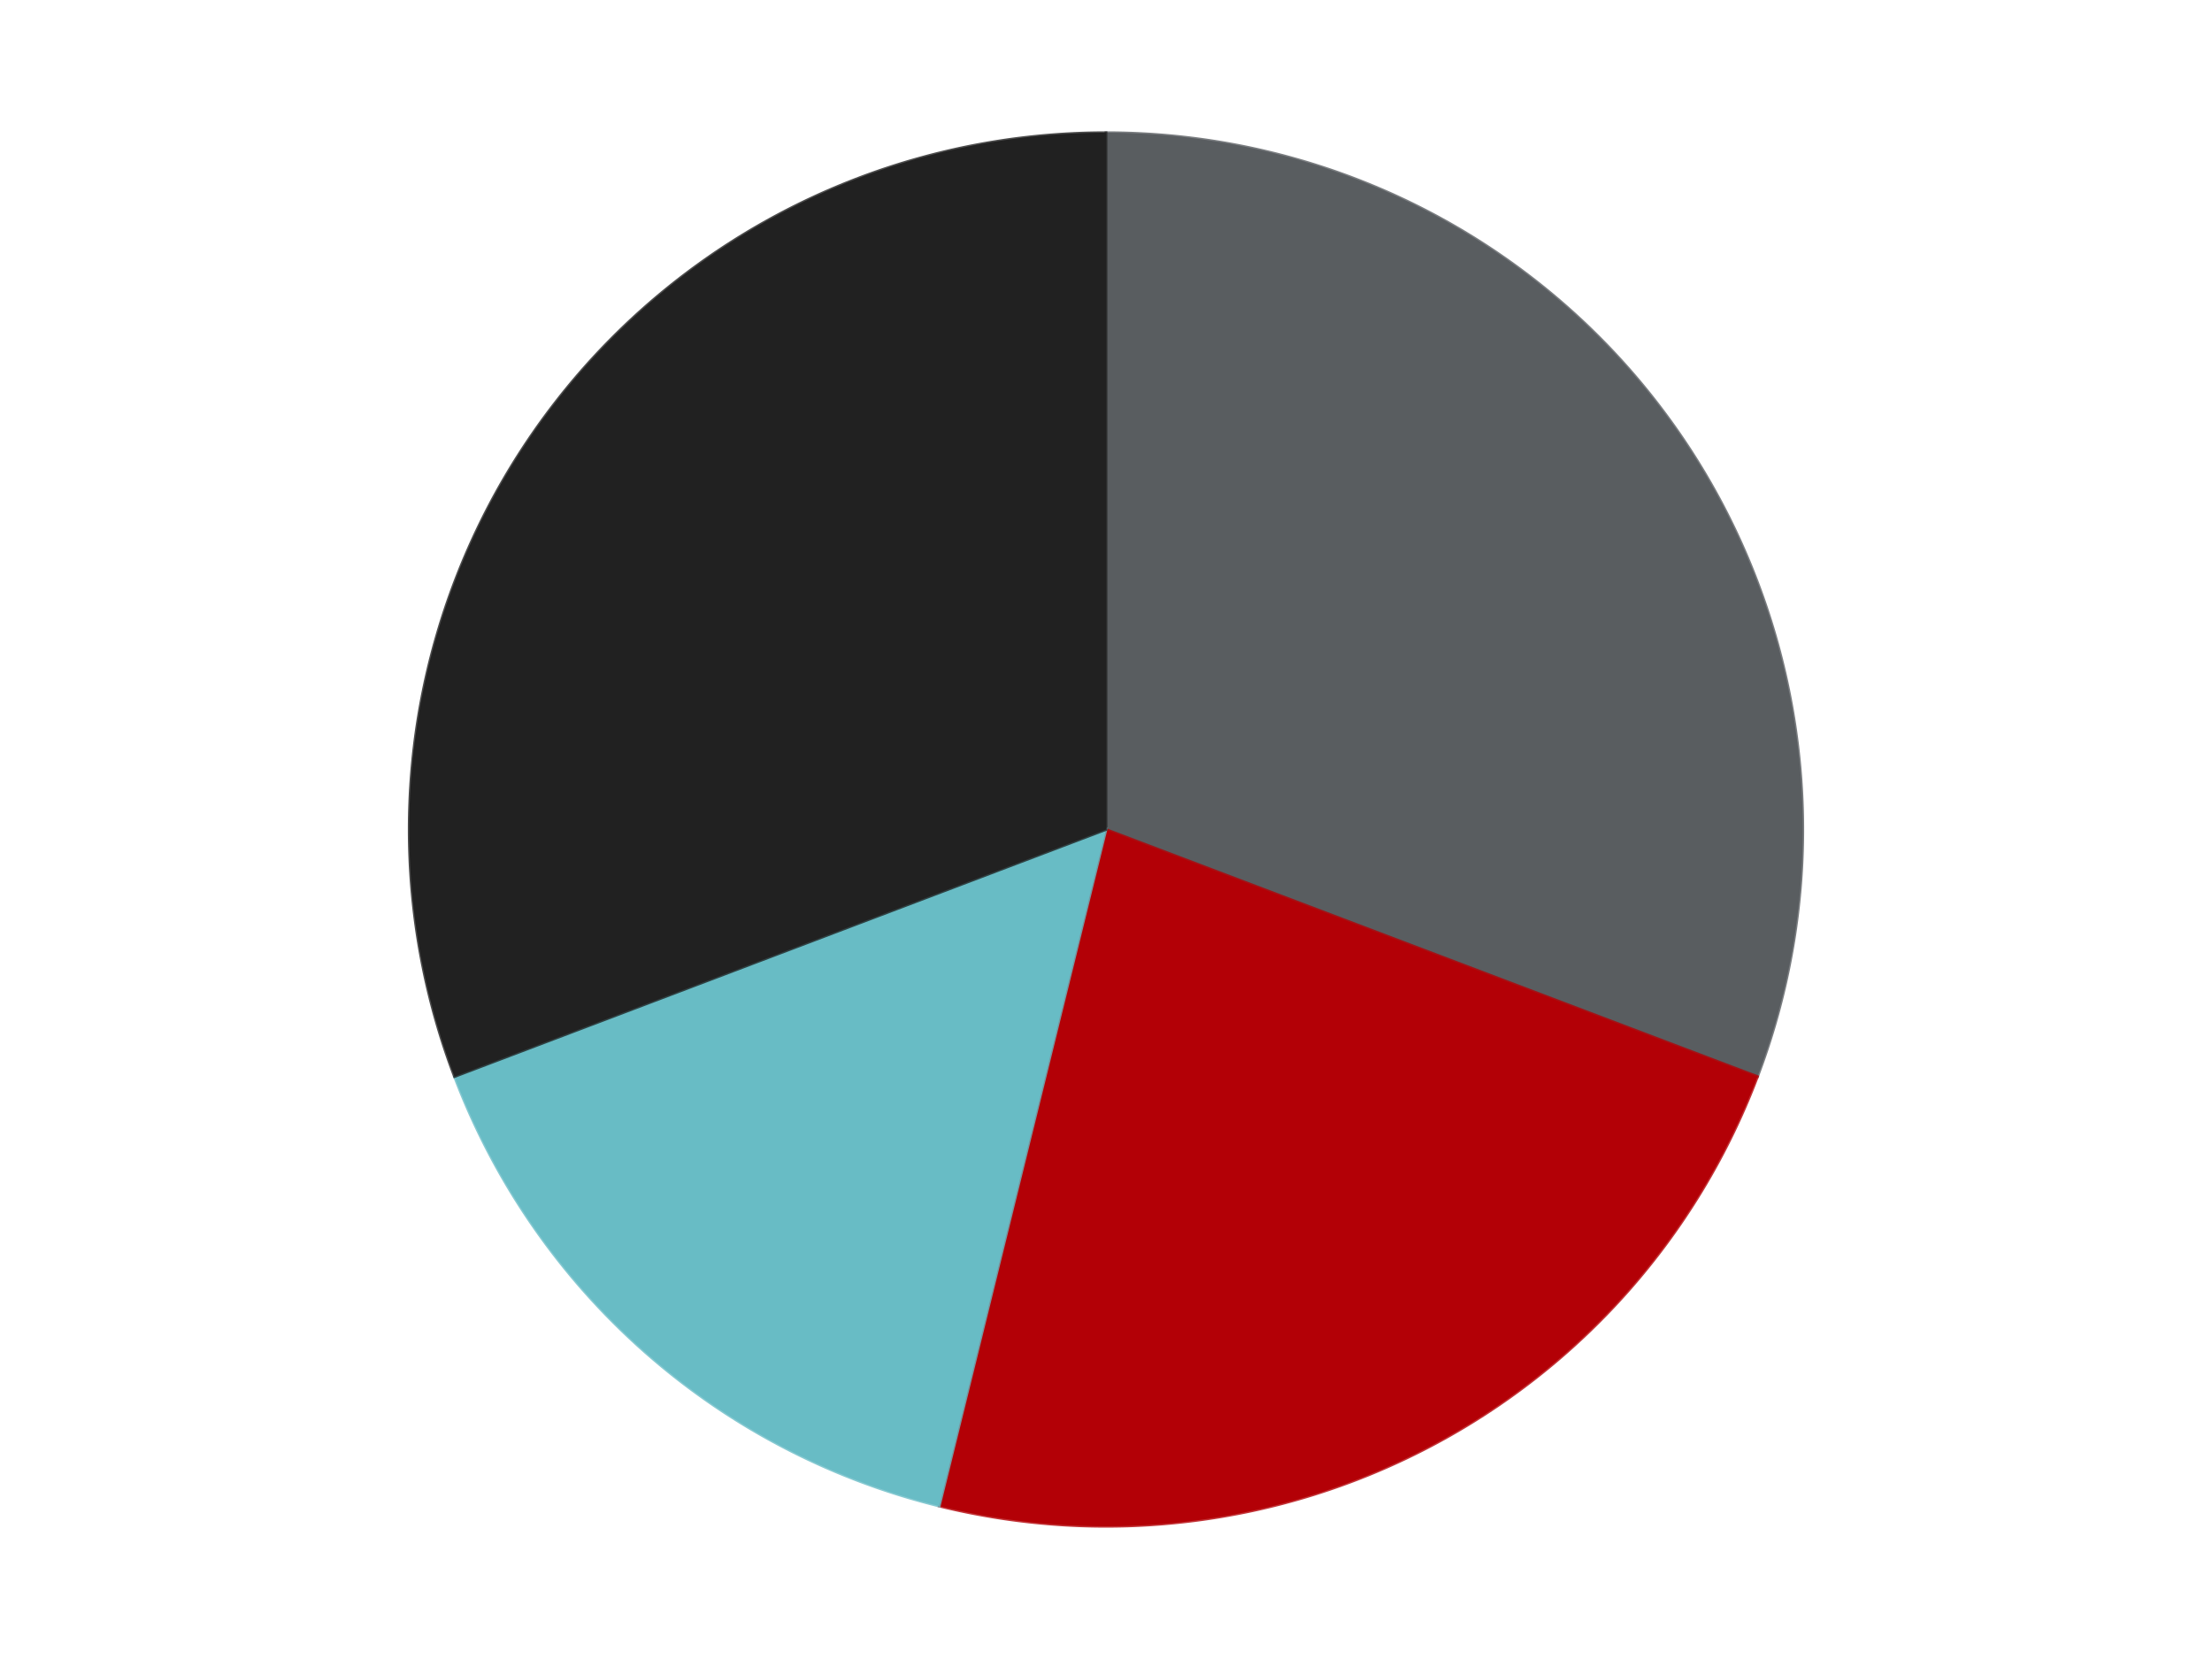
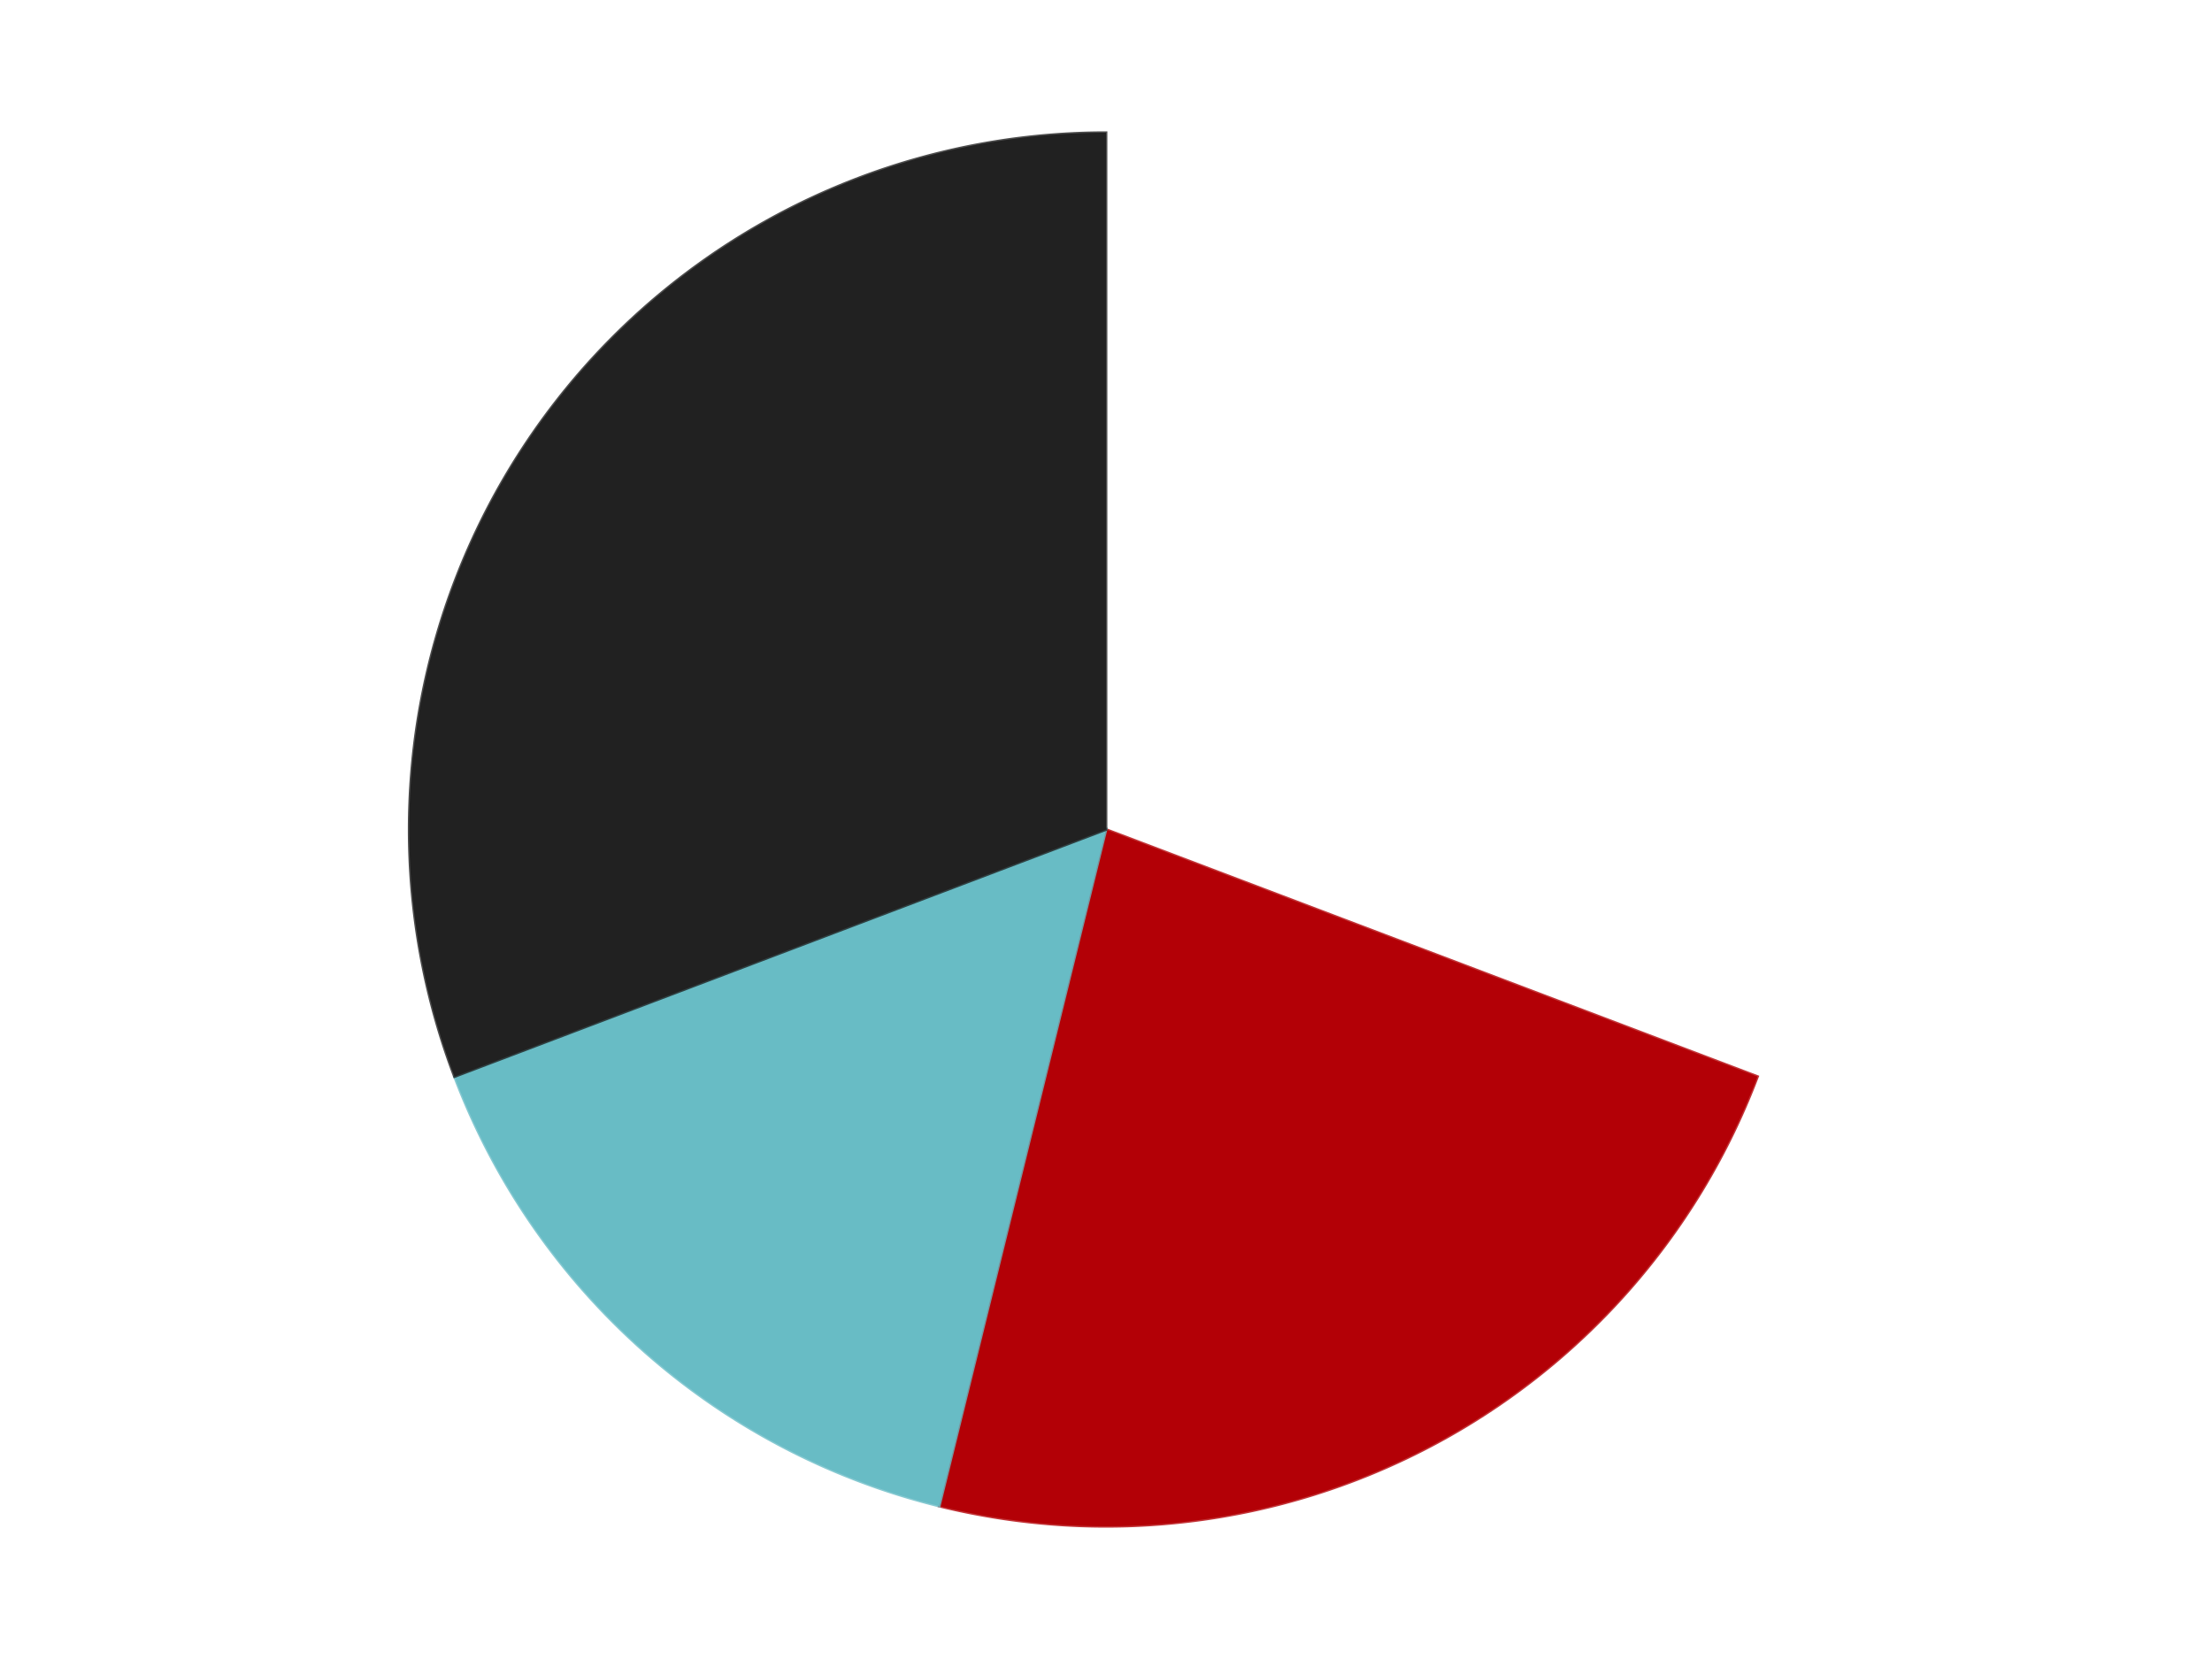
<svg xmlns="http://www.w3.org/2000/svg" xmlns:xlink="http://www.w3.org/1999/xlink" id="chart-3ffb989b-cadd-4b4c-ac2a-0174bddd2e78" class="pygal-chart" viewBox="0 0 800 600">
  <defs>
    <style type="text/css">#chart-3ffb989b-cadd-4b4c-ac2a-0174bddd2e78{-webkit-user-select:none;-webkit-font-smoothing:antialiased;font-family:Consolas,"Liberation Mono",Menlo,Courier,monospace}#chart-3ffb989b-cadd-4b4c-ac2a-0174bddd2e78 .title{font-family:Consolas,"Liberation Mono",Menlo,Courier,monospace;font-size:16px}#chart-3ffb989b-cadd-4b4c-ac2a-0174bddd2e78 .legends .legend text{font-family:Consolas,"Liberation Mono",Menlo,Courier,monospace;font-size:14px}#chart-3ffb989b-cadd-4b4c-ac2a-0174bddd2e78 .axis text{font-family:Consolas,"Liberation Mono",Menlo,Courier,monospace;font-size:10px}#chart-3ffb989b-cadd-4b4c-ac2a-0174bddd2e78 .axis text.major{font-family:Consolas,"Liberation Mono",Menlo,Courier,monospace;font-size:10px}#chart-3ffb989b-cadd-4b4c-ac2a-0174bddd2e78 .text-overlay text.value{font-family:Consolas,"Liberation Mono",Menlo,Courier,monospace;font-size:16px}#chart-3ffb989b-cadd-4b4c-ac2a-0174bddd2e78 .text-overlay text.label{font-family:Consolas,"Liberation Mono",Menlo,Courier,monospace;font-size:10px}#chart-3ffb989b-cadd-4b4c-ac2a-0174bddd2e78 .tooltip{font-family:Consolas,"Liberation Mono",Menlo,Courier,monospace;font-size:14px}#chart-3ffb989b-cadd-4b4c-ac2a-0174bddd2e78 text.no_data{font-family:Consolas,"Liberation Mono",Menlo,Courier,monospace;font-size:64px}
#chart-3ffb989b-cadd-4b4c-ac2a-0174bddd2e78{background-color:transparent}#chart-3ffb989b-cadd-4b4c-ac2a-0174bddd2e78 path,#chart-3ffb989b-cadd-4b4c-ac2a-0174bddd2e78 line,#chart-3ffb989b-cadd-4b4c-ac2a-0174bddd2e78 rect,#chart-3ffb989b-cadd-4b4c-ac2a-0174bddd2e78 circle{-webkit-transition:150ms;-moz-transition:150ms;transition:150ms}#chart-3ffb989b-cadd-4b4c-ac2a-0174bddd2e78 .graph &gt; .background{fill:transparent}#chart-3ffb989b-cadd-4b4c-ac2a-0174bddd2e78 .plot &gt; .background{fill:transparent}#chart-3ffb989b-cadd-4b4c-ac2a-0174bddd2e78 .graph{fill:rgba(0,0,0,.87)}#chart-3ffb989b-cadd-4b4c-ac2a-0174bddd2e78 text.no_data{fill:rgba(0,0,0,1)}#chart-3ffb989b-cadd-4b4c-ac2a-0174bddd2e78 .title{fill:rgba(0,0,0,1)}#chart-3ffb989b-cadd-4b4c-ac2a-0174bddd2e78 .legends .legend text{fill:rgba(0,0,0,.87)}#chart-3ffb989b-cadd-4b4c-ac2a-0174bddd2e78 .legends .legend:hover text{fill:rgba(0,0,0,1)}#chart-3ffb989b-cadd-4b4c-ac2a-0174bddd2e78 .axis .line{stroke:rgba(0,0,0,1)}#chart-3ffb989b-cadd-4b4c-ac2a-0174bddd2e78 .axis .guide.line{stroke:rgba(0,0,0,.54)}#chart-3ffb989b-cadd-4b4c-ac2a-0174bddd2e78 .axis .major.line{stroke:rgba(0,0,0,.87)}#chart-3ffb989b-cadd-4b4c-ac2a-0174bddd2e78 .axis text.major{fill:rgba(0,0,0,1)}#chart-3ffb989b-cadd-4b4c-ac2a-0174bddd2e78 .axis.y .guides:hover .guide.line,#chart-3ffb989b-cadd-4b4c-ac2a-0174bddd2e78 .line-graph .axis.x .guides:hover .guide.line,#chart-3ffb989b-cadd-4b4c-ac2a-0174bddd2e78 .stackedline-graph .axis.x .guides:hover .guide.line,#chart-3ffb989b-cadd-4b4c-ac2a-0174bddd2e78 .xy-graph .axis.x .guides:hover .guide.line{stroke:rgba(0,0,0,1)}#chart-3ffb989b-cadd-4b4c-ac2a-0174bddd2e78 .axis .guides:hover text{fill:rgba(0,0,0,1)}#chart-3ffb989b-cadd-4b4c-ac2a-0174bddd2e78 .reactive{fill-opacity:1.0;stroke-opacity:.8;stroke-width:1}#chart-3ffb989b-cadd-4b4c-ac2a-0174bddd2e78 .ci{stroke:rgba(0,0,0,.87)}#chart-3ffb989b-cadd-4b4c-ac2a-0174bddd2e78 .reactive.active,#chart-3ffb989b-cadd-4b4c-ac2a-0174bddd2e78 .active .reactive{fill-opacity:0.6;stroke-opacity:.9;stroke-width:4}#chart-3ffb989b-cadd-4b4c-ac2a-0174bddd2e78 .ci .reactive.active{stroke-width:1.5}#chart-3ffb989b-cadd-4b4c-ac2a-0174bddd2e78 .series text{fill:rgba(0,0,0,1)}#chart-3ffb989b-cadd-4b4c-ac2a-0174bddd2e78 .tooltip rect{fill:transparent;stroke:rgba(0,0,0,1);-webkit-transition:opacity 150ms;-moz-transition:opacity 150ms;transition:opacity 150ms}#chart-3ffb989b-cadd-4b4c-ac2a-0174bddd2e78 .tooltip .label{fill:rgba(0,0,0,.87)}#chart-3ffb989b-cadd-4b4c-ac2a-0174bddd2e78 .tooltip .label{fill:rgba(0,0,0,.87)}#chart-3ffb989b-cadd-4b4c-ac2a-0174bddd2e78 .tooltip .legend{font-size:.8em;fill:rgba(0,0,0,.54)}#chart-3ffb989b-cadd-4b4c-ac2a-0174bddd2e78 .tooltip .x_label{font-size:.6em;fill:rgba(0,0,0,1)}#chart-3ffb989b-cadd-4b4c-ac2a-0174bddd2e78 .tooltip .xlink{font-size:.5em;text-decoration:underline}#chart-3ffb989b-cadd-4b4c-ac2a-0174bddd2e78 .tooltip .value{font-size:1.5em}#chart-3ffb989b-cadd-4b4c-ac2a-0174bddd2e78 .bound{font-size:.5em}#chart-3ffb989b-cadd-4b4c-ac2a-0174bddd2e78 .max-value{font-size:.75em;fill:rgba(0,0,0,.54)}#chart-3ffb989b-cadd-4b4c-ac2a-0174bddd2e78 .map-element{fill:transparent;stroke:rgba(0,0,0,.54) !important}#chart-3ffb989b-cadd-4b4c-ac2a-0174bddd2e78 .map-element .reactive{fill-opacity:inherit;stroke-opacity:inherit}#chart-3ffb989b-cadd-4b4c-ac2a-0174bddd2e78 .color-0,#chart-3ffb989b-cadd-4b4c-ac2a-0174bddd2e78 .color-0 a:visited{stroke:#F44336;fill:#F44336}#chart-3ffb989b-cadd-4b4c-ac2a-0174bddd2e78 .color-1,#chart-3ffb989b-cadd-4b4c-ac2a-0174bddd2e78 .color-1 a:visited{stroke:#3F51B5;fill:#3F51B5}#chart-3ffb989b-cadd-4b4c-ac2a-0174bddd2e78 .color-2,#chart-3ffb989b-cadd-4b4c-ac2a-0174bddd2e78 .color-2 a:visited{stroke:#009688;fill:#009688}#chart-3ffb989b-cadd-4b4c-ac2a-0174bddd2e78 .color-3,#chart-3ffb989b-cadd-4b4c-ac2a-0174bddd2e78 .color-3 a:visited{stroke:#FFC107;fill:#FFC107}#chart-3ffb989b-cadd-4b4c-ac2a-0174bddd2e78 .text-overlay .color-0 text{fill:black}#chart-3ffb989b-cadd-4b4c-ac2a-0174bddd2e78 .text-overlay .color-1 text{fill:black}#chart-3ffb989b-cadd-4b4c-ac2a-0174bddd2e78 .text-overlay .color-2 text{fill:black}#chart-3ffb989b-cadd-4b4c-ac2a-0174bddd2e78 .text-overlay .color-3 text{fill:black}
#chart-3ffb989b-cadd-4b4c-ac2a-0174bddd2e78 text.no_data{text-anchor:middle}#chart-3ffb989b-cadd-4b4c-ac2a-0174bddd2e78 .guide.line{fill:none}#chart-3ffb989b-cadd-4b4c-ac2a-0174bddd2e78 .centered{text-anchor:middle}#chart-3ffb989b-cadd-4b4c-ac2a-0174bddd2e78 .title{text-anchor:middle}#chart-3ffb989b-cadd-4b4c-ac2a-0174bddd2e78 .legends .legend text{fill-opacity:1}#chart-3ffb989b-cadd-4b4c-ac2a-0174bddd2e78 .axis.x text{text-anchor:middle}#chart-3ffb989b-cadd-4b4c-ac2a-0174bddd2e78 .axis.x:not(.web) text[transform]{text-anchor:start}#chart-3ffb989b-cadd-4b4c-ac2a-0174bddd2e78 .axis.x:not(.web) text[transform].backwards{text-anchor:end}#chart-3ffb989b-cadd-4b4c-ac2a-0174bddd2e78 .axis.y text{text-anchor:end}#chart-3ffb989b-cadd-4b4c-ac2a-0174bddd2e78 .axis.y text[transform].backwards{text-anchor:start}#chart-3ffb989b-cadd-4b4c-ac2a-0174bddd2e78 .axis.y2 text{text-anchor:start}#chart-3ffb989b-cadd-4b4c-ac2a-0174bddd2e78 .axis.y2 text[transform].backwards{text-anchor:end}#chart-3ffb989b-cadd-4b4c-ac2a-0174bddd2e78 .axis .guide.line{stroke-dasharray:4,4;stroke:black}#chart-3ffb989b-cadd-4b4c-ac2a-0174bddd2e78 .axis .major.guide.line{stroke-dasharray:6,6;stroke:black}#chart-3ffb989b-cadd-4b4c-ac2a-0174bddd2e78 .horizontal .axis.y .guide.line,#chart-3ffb989b-cadd-4b4c-ac2a-0174bddd2e78 .horizontal .axis.y2 .guide.line,#chart-3ffb989b-cadd-4b4c-ac2a-0174bddd2e78 .vertical .axis.x .guide.line{opacity:0}#chart-3ffb989b-cadd-4b4c-ac2a-0174bddd2e78 .horizontal .axis.always_show .guide.line,#chart-3ffb989b-cadd-4b4c-ac2a-0174bddd2e78 .vertical .axis.always_show .guide.line{opacity:1 !important}#chart-3ffb989b-cadd-4b4c-ac2a-0174bddd2e78 .axis.y .guides:hover .guide.line,#chart-3ffb989b-cadd-4b4c-ac2a-0174bddd2e78 .axis.y2 .guides:hover .guide.line,#chart-3ffb989b-cadd-4b4c-ac2a-0174bddd2e78 .axis.x .guides:hover .guide.line{opacity:1}#chart-3ffb989b-cadd-4b4c-ac2a-0174bddd2e78 .axis .guides:hover text{opacity:1}#chart-3ffb989b-cadd-4b4c-ac2a-0174bddd2e78 .nofill{fill:none}#chart-3ffb989b-cadd-4b4c-ac2a-0174bddd2e78 .subtle-fill{fill-opacity:.2}#chart-3ffb989b-cadd-4b4c-ac2a-0174bddd2e78 .dot{stroke-width:1px;fill-opacity:1;stroke-opacity:1}#chart-3ffb989b-cadd-4b4c-ac2a-0174bddd2e78 .dot.active{stroke-width:5px}#chart-3ffb989b-cadd-4b4c-ac2a-0174bddd2e78 .dot.negative{fill:transparent}#chart-3ffb989b-cadd-4b4c-ac2a-0174bddd2e78 text,#chart-3ffb989b-cadd-4b4c-ac2a-0174bddd2e78 tspan{stroke:none !important}#chart-3ffb989b-cadd-4b4c-ac2a-0174bddd2e78 .series text.active{opacity:1}#chart-3ffb989b-cadd-4b4c-ac2a-0174bddd2e78 .tooltip rect{fill-opacity:.95;stroke-width:.5}#chart-3ffb989b-cadd-4b4c-ac2a-0174bddd2e78 .tooltip text{fill-opacity:1}#chart-3ffb989b-cadd-4b4c-ac2a-0174bddd2e78 .showable{visibility:hidden}#chart-3ffb989b-cadd-4b4c-ac2a-0174bddd2e78 .showable.shown{visibility:visible}#chart-3ffb989b-cadd-4b4c-ac2a-0174bddd2e78 .gauge-background{fill:rgba(229,229,229,1);stroke:none}#chart-3ffb989b-cadd-4b4c-ac2a-0174bddd2e78 .bg-lines{stroke:transparent;stroke-width:2px}</style>
    <script type="text/javascript">window.pygal = window.pygal || {};window.pygal.config = window.pygal.config || {};window.pygal.config['3ffb989b-cadd-4b4c-ac2a-0174bddd2e78'] = {"allow_interruptions": false, "box_mode": "extremes", "classes": ["pygal-chart"], "css": ["file://style.css", "file://graph.css"], "defs": [], "disable_xml_declaration": false, "dots_size": 2.5, "dynamic_print_values": false, "explicit_size": false, "fill": false, "force_uri_protocol": "https", "formatter": null, "half_pie": false, "height": 600, "include_x_axis": false, "inner_radius": 0, "interpolate": null, "interpolation_parameters": {}, "interpolation_precision": 250, "inverse_y_axis": false, "js": ["//kozea.github.io/pygal.js/2.0.x/pygal-tooltips.min.js"], "legend_at_bottom": false, "legend_at_bottom_columns": null, "legend_box_size": 12, "logarithmic": false, "margin": 20, "margin_bottom": null, "margin_left": null, "margin_right": null, "margin_top": null, "max_scale": 16, "min_scale": 4, "missing_value_fill_truncation": "x", "no_data_text": "No data", "no_prefix": false, "order_min": null, "pretty_print": false, "print_labels": false, "print_values": false, "print_values_position": "center", "print_zeroes": true, "range": null, "rounded_bars": null, "secondary_range": null, "show_dots": true, "show_legend": false, "show_minor_x_labels": true, "show_minor_y_labels": true, "show_only_major_dots": false, "show_x_guides": false, "show_x_labels": true, "show_y_guides": true, "show_y_labels": true, "spacing": 10, "stack_from_top": false, "strict": false, "stroke": true, "stroke_style": null, "style": {"background": "transparent", "ci_colors": [], "colors": ["#F44336", "#3F51B5", "#009688", "#FFC107", "#FF5722", "#9C27B0", "#03A9F4", "#8BC34A", "#FF9800", "#E91E63", "#2196F3", "#4CAF50", "#FFEB3B", "#673AB7", "#00BCD4", "#CDDC39", "#9E9E9E", "#607D8B"], "dot_opacity": "1", "font_family": "Consolas, \"Liberation Mono\", Menlo, Courier, monospace", "foreground": "rgba(0, 0, 0, .87)", "foreground_strong": "rgba(0, 0, 0, 1)", "foreground_subtle": "rgba(0, 0, 0, .54)", "guide_stroke_color": "black", "guide_stroke_dasharray": "4,4", "label_font_family": "Consolas, \"Liberation Mono\", Menlo, Courier, monospace", "label_font_size": 10, "legend_font_family": "Consolas, \"Liberation Mono\", Menlo, Courier, monospace", "legend_font_size": 14, "major_guide_stroke_color": "black", "major_guide_stroke_dasharray": "6,6", "major_label_font_family": "Consolas, \"Liberation Mono\", Menlo, Courier, monospace", "major_label_font_size": 10, "no_data_font_family": "Consolas, \"Liberation Mono\", Menlo, Courier, monospace", "no_data_font_size": 64, "opacity": "1.0", "opacity_hover": "0.6", "plot_background": "transparent", "stroke_opacity": ".8", "stroke_opacity_hover": ".9", "stroke_width": "1", "stroke_width_hover": "4", "title_font_family": "Consolas, \"Liberation Mono\", Menlo, Courier, monospace", "title_font_size": 16, "tooltip_font_family": "Consolas, \"Liberation Mono\", Menlo, Courier, monospace", "tooltip_font_size": 14, "transition": "150ms", "value_background": "rgba(229, 229, 229, 1)", "value_colors": [], "value_font_family": "Consolas, \"Liberation Mono\", Menlo, Courier, monospace", "value_font_size": 16, "value_label_font_family": "Consolas, \"Liberation Mono\", Menlo, Courier, monospace", "value_label_font_size": 10}, "title": null, "tooltip_border_radius": 0, "tooltip_fancy_mode": true, "truncate_label": null, "truncate_legend": null, "width": 800, "x_label_rotation": 0, "x_labels": null, "x_labels_major": null, "x_labels_major_count": null, "x_labels_major_every": null, "x_title": null, "xrange": null, "y_label_rotation": 0, "y_labels": null, "y_labels_major": null, "y_labels_major_count": null, "y_labels_major_every": null, "y_title": null, "zero": 0, "legends": ["Dark Bluish Gray", "Red", "Trans-Light Blue", "Black"]}</script>
    <script type="text/javascript" xlink:href="https://kozea.github.io/pygal.js/2.0.x/pygal-tooltips.min.js" />
  </defs>
  <title>Pygal</title>
  <g class="graph pie-graph vertical">
-     <rect x="0" y="0" width="800" height="600" class="background" />
    <g transform="translate(20, 20)" class="plot">
      <rect x="0" y="0" width="760" height="560" class="background" />
      <g class="series serie-0 color-0">
        <g class="slices">
          <g class="slice" style="fill: #595D60; stroke: #595D60">
-             <path d="M380 28 A252 252 0 0 1 615.624 369.36 L380 280 A0 0 0 0 0 380 280 z" class="slice reactive tooltip-trigger" />
            <desc class="value">4</desc>
            <desc class="x centered">483.6959671026007</desc>
            <desc class="y centered">208.42384191187438</desc>
          </g>
        </g>
      </g>
      <g class="series serie-1 color-1">
        <g class="slices">
          <g class="slice" style="fill: #B30006; stroke: #B30006">
-             <path d="M615.624 369.36 A252 252 0 0 1 319.692 524.677 L380 280 A0 0 0 0 0 380 280 z" class="slice reactive tooltip-trigger" />
+             <path d="M615.624 369.36 A252 252 0 0 1 319.692 524.677 L380 280 z" class="slice reactive tooltip-trigger" />
            <desc class="value">3</desc>
            <desc class="x centered">438.5551196775148</desc>
            <desc class="y centered">391.5674592323045</desc>
          </g>
        </g>
      </g>
      <g class="series serie-2 color-2">
        <g class="slices">
          <g class="slice" style="fill: #68BCC5; stroke: #68BCC5">
            <path d="M319.692 524.677 A252 252 0 0 1 144.376 369.36 L380 280 A0 0 0 0 0 380 280 z" class="slice reactive tooltip-trigger" />
            <desc class="value">2</desc>
            <desc class="x centered">296.4465450616598</desc>
            <desc class="y centered">374.31235426955874</desc>
          </g>
        </g>
      </g>
      <g class="series serie-3 color-3">
        <g class="slices">
          <g class="slice" style="fill: #212121; stroke: #212121">
            <path d="M144.376 369.36 A252 252 0 0 1 380 28 L380 280 A0 0 0 0 0 380 280 z" class="slice reactive tooltip-trigger" />
            <desc class="value">4</desc>
            <desc class="x centered">276.3040328973993</desc>
            <desc class="y centered">208.42384191187438</desc>
          </g>
        </g>
      </g>
    </g>
    <g class="titles" />
    <g transform="translate(20, 20)" class="plot overlay">
      <g class="series serie-0 color-0" />
      <g class="series serie-1 color-1" />
      <g class="series serie-2 color-2" />
      <g class="series serie-3 color-3" />
    </g>
    <g transform="translate(20, 20)" class="plot text-overlay">
      <g class="series serie-0 color-0" />
      <g class="series serie-1 color-1" />
      <g class="series serie-2 color-2" />
      <g class="series serie-3 color-3" />
    </g>
    <g transform="translate(20, 20)" class="plot tooltip-overlay">
      <g transform="translate(0 0)" style="opacity: 0" class="tooltip">
-         <rect rx="0" ry="0" width="0" height="0" class="tooltip-box" />
        <g class="text" />
      </g>
    </g>
  </g>
</svg>